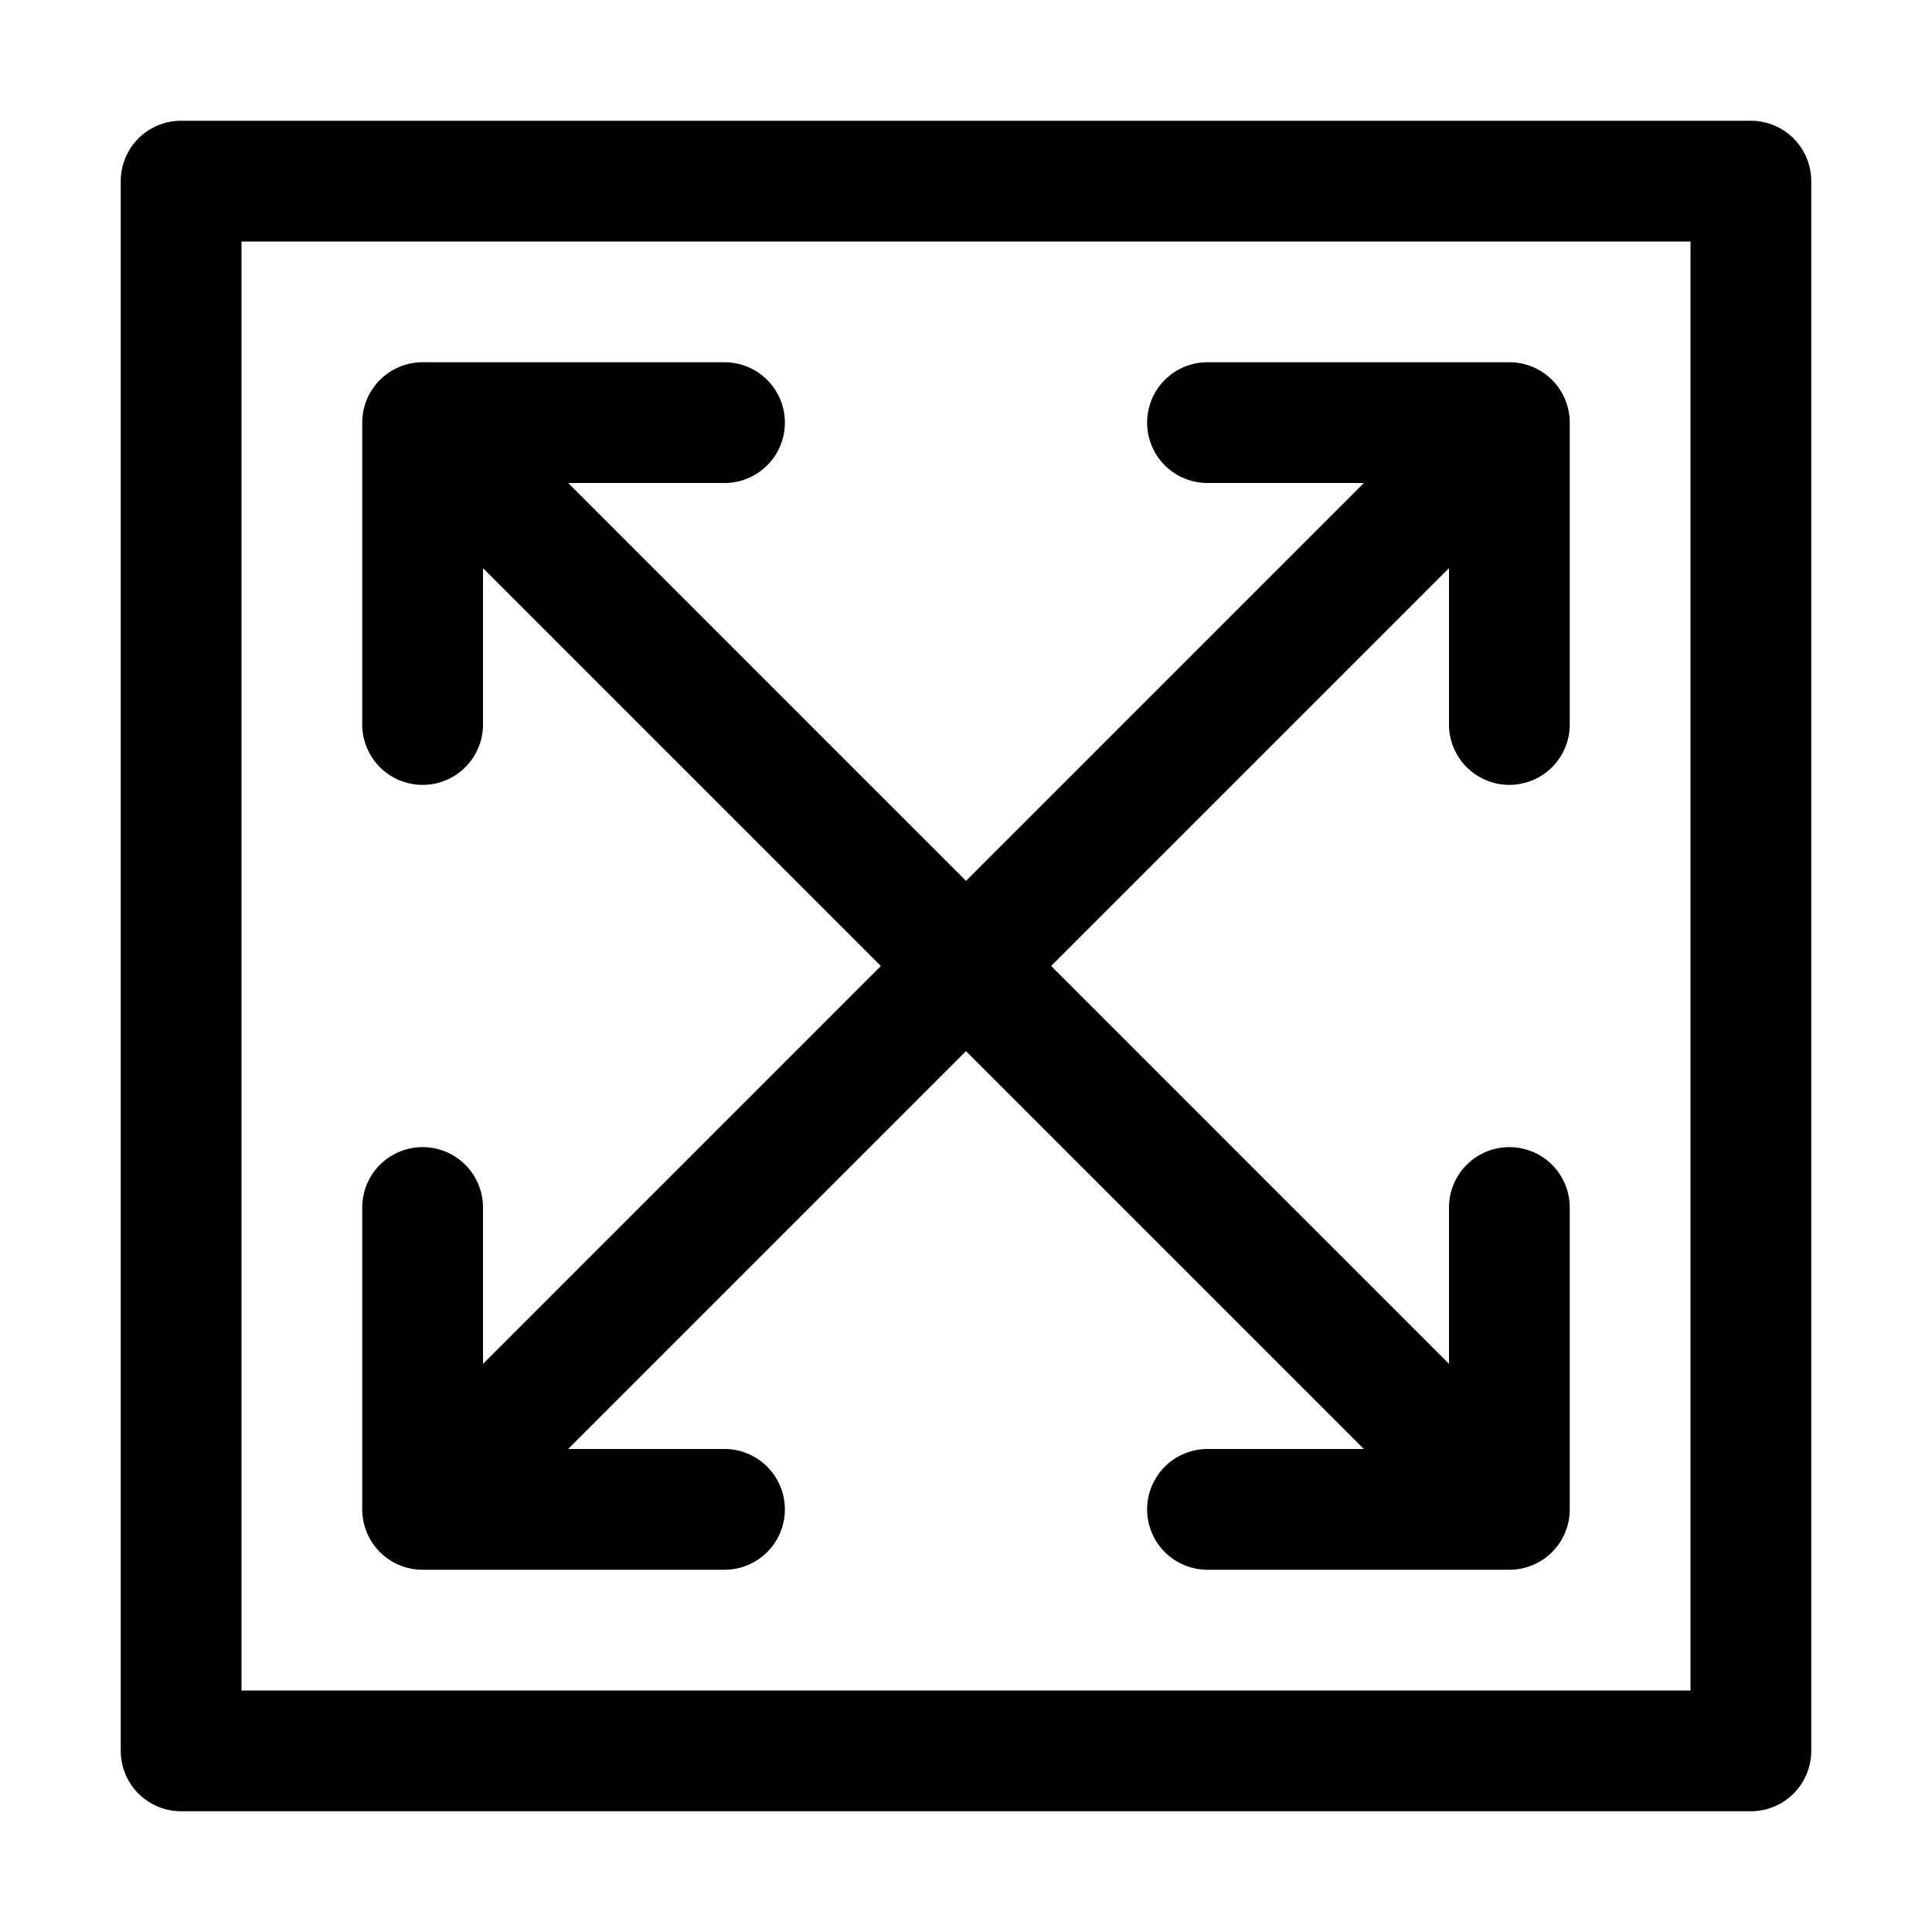
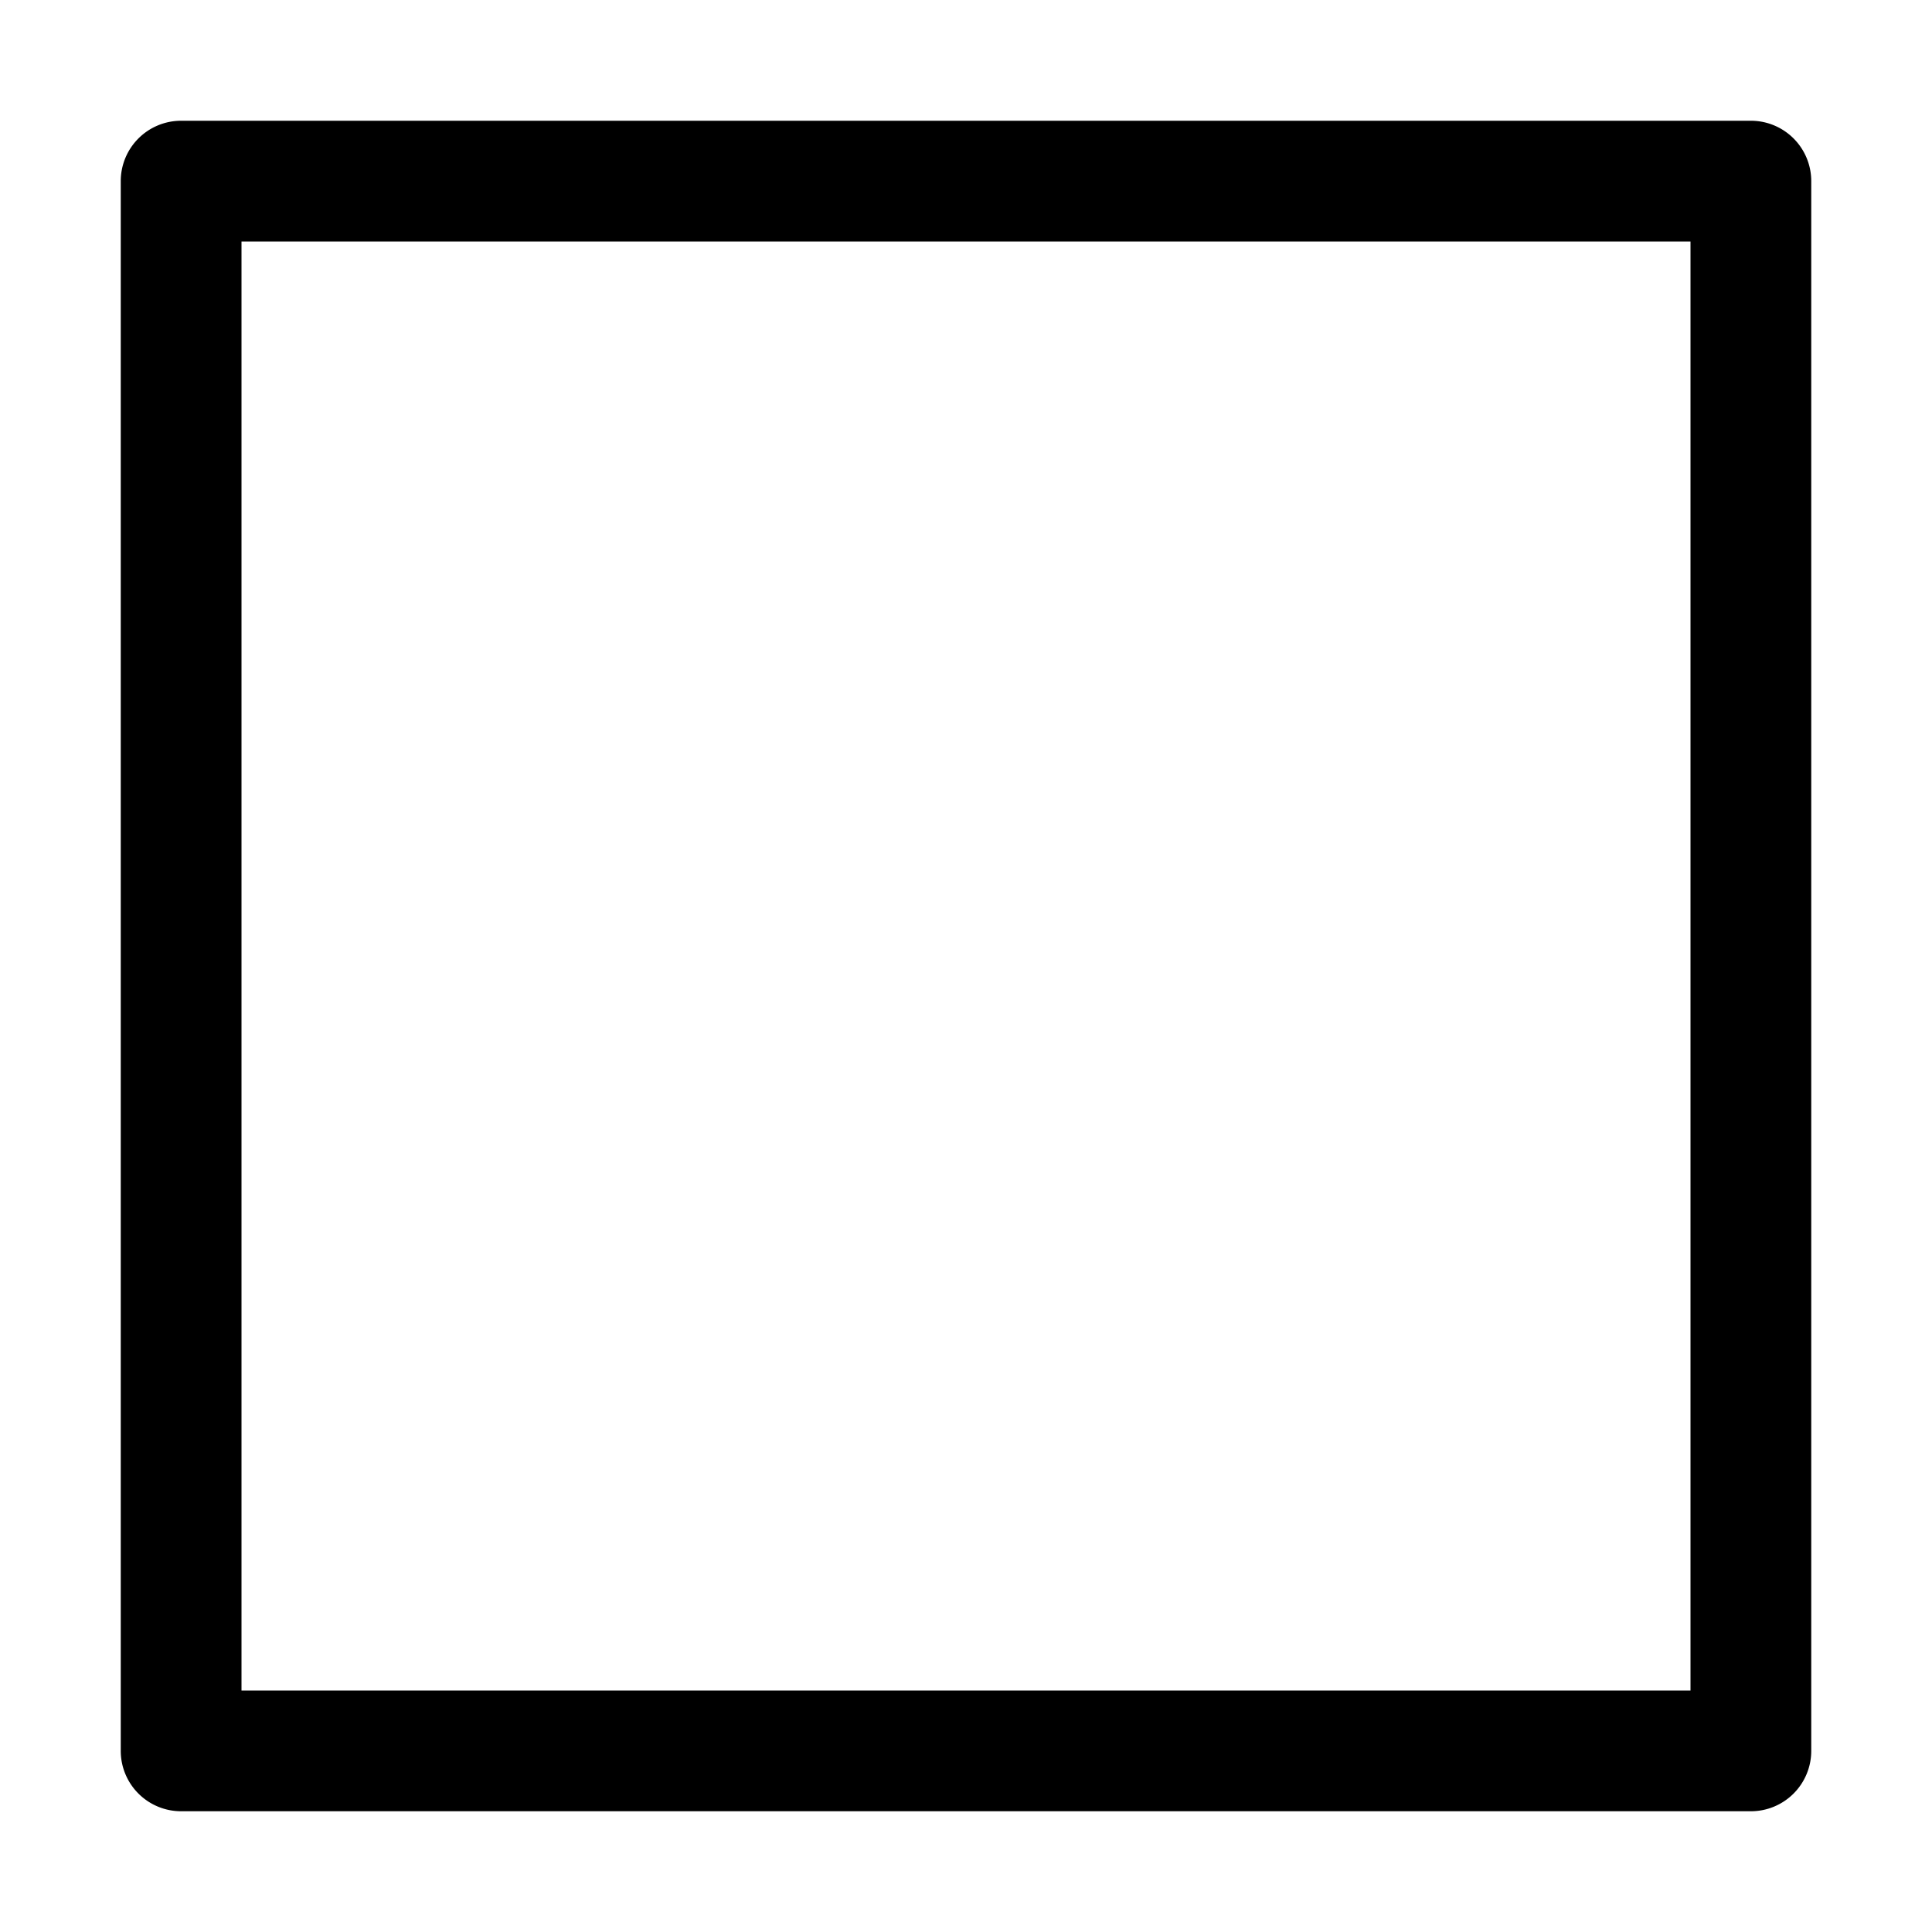
<svg xmlns="http://www.w3.org/2000/svg" viewBox="0 0 32 32">
  <title />
  <g data-name="resize, navigation, full, size, move, editing, maximize" id="resize_navigation_full_size_move_editing_maximize">
    <path d="M29,2H3A1,1,0,0,0,2,3V29a1,1,0,0,0,1,1H29a1,1,0,0,0,1-1V3A1,1,0,0,0,29,2ZM28,28H4V4H28Z" />
-     <path d="M7,26h5a1,1,0,0,0,0-2H9.41L16,17.41,22.59,24H20a1,1,0,0,0,0,2h5a1,1,0,0,0,1-1V20a1,1,0,0,0-2,0v2.59L17.41,16,24,9.41V12a1,1,0,0,0,2,0V7a1,1,0,0,0-1-1H20a1,1,0,0,0,0,2h2.59L16,14.59,9.41,8H12a1,1,0,0,0,0-2H7A1,1,0,0,0,6,7v5a1,1,0,0,0,2,0V9.41L14.59,16,8,22.59V20a1,1,0,0,0-2,0v5A1,1,0,0,0,7,26Z" />
  </g>
</svg>